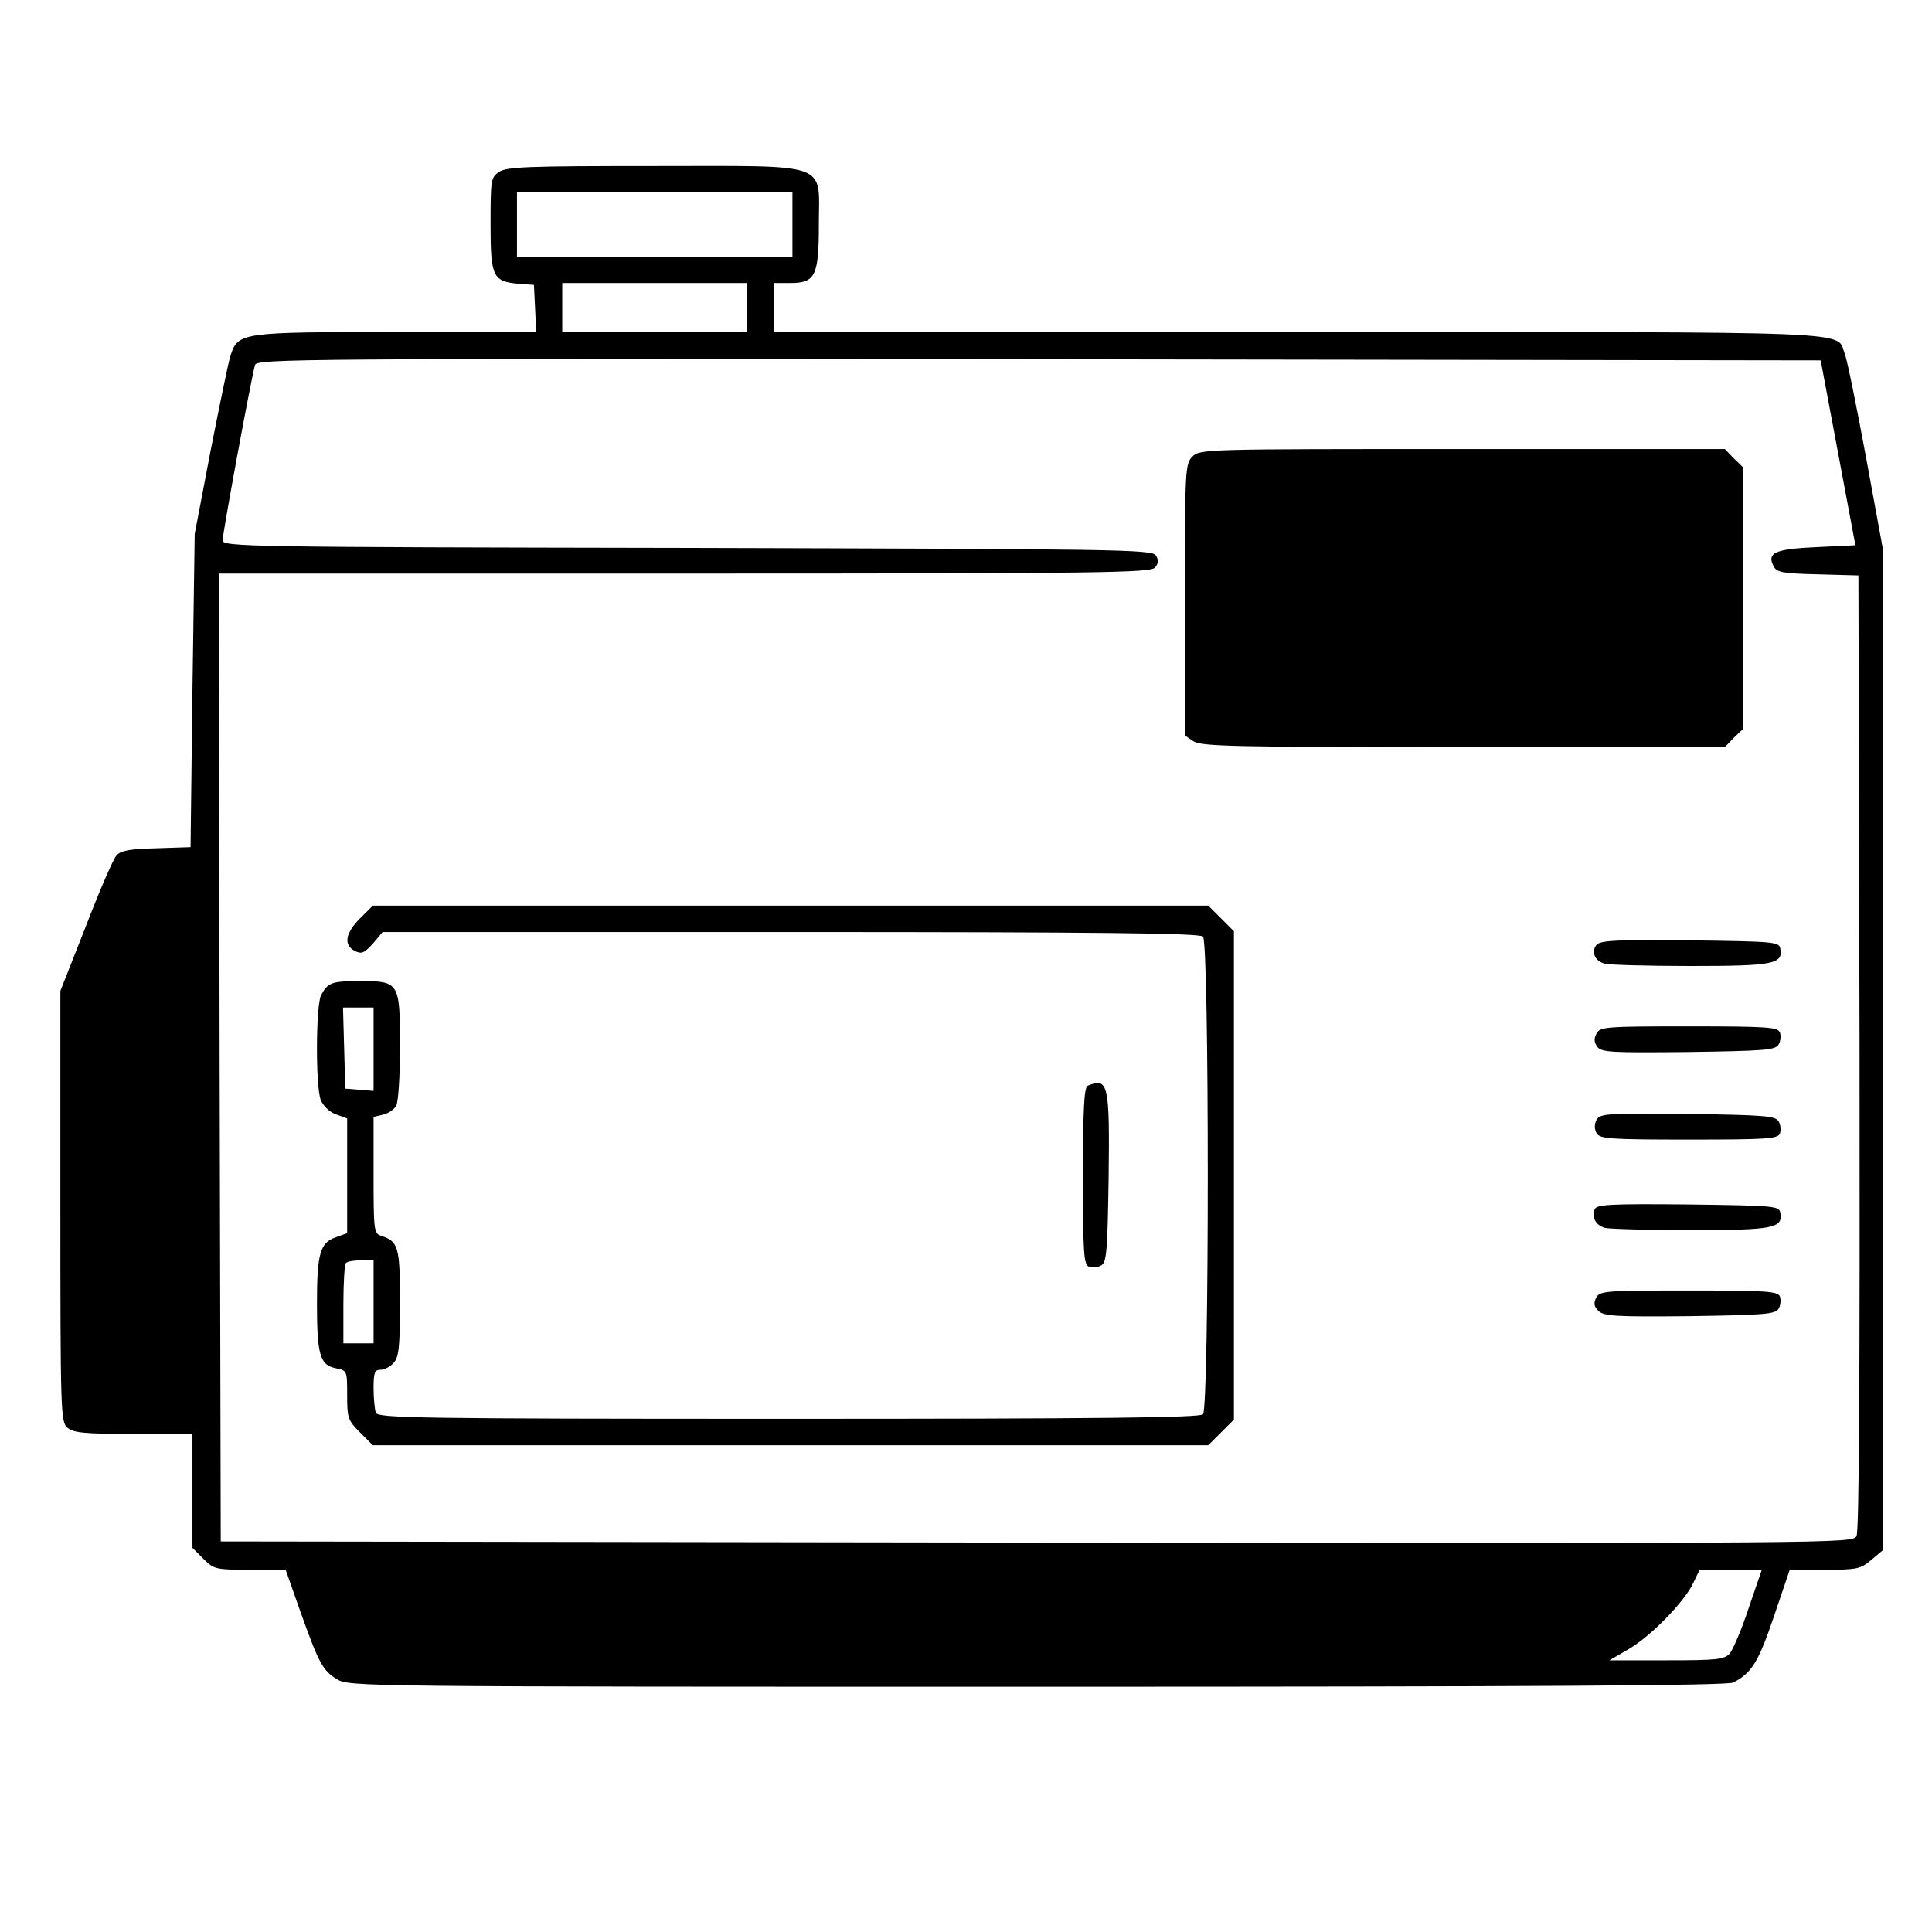
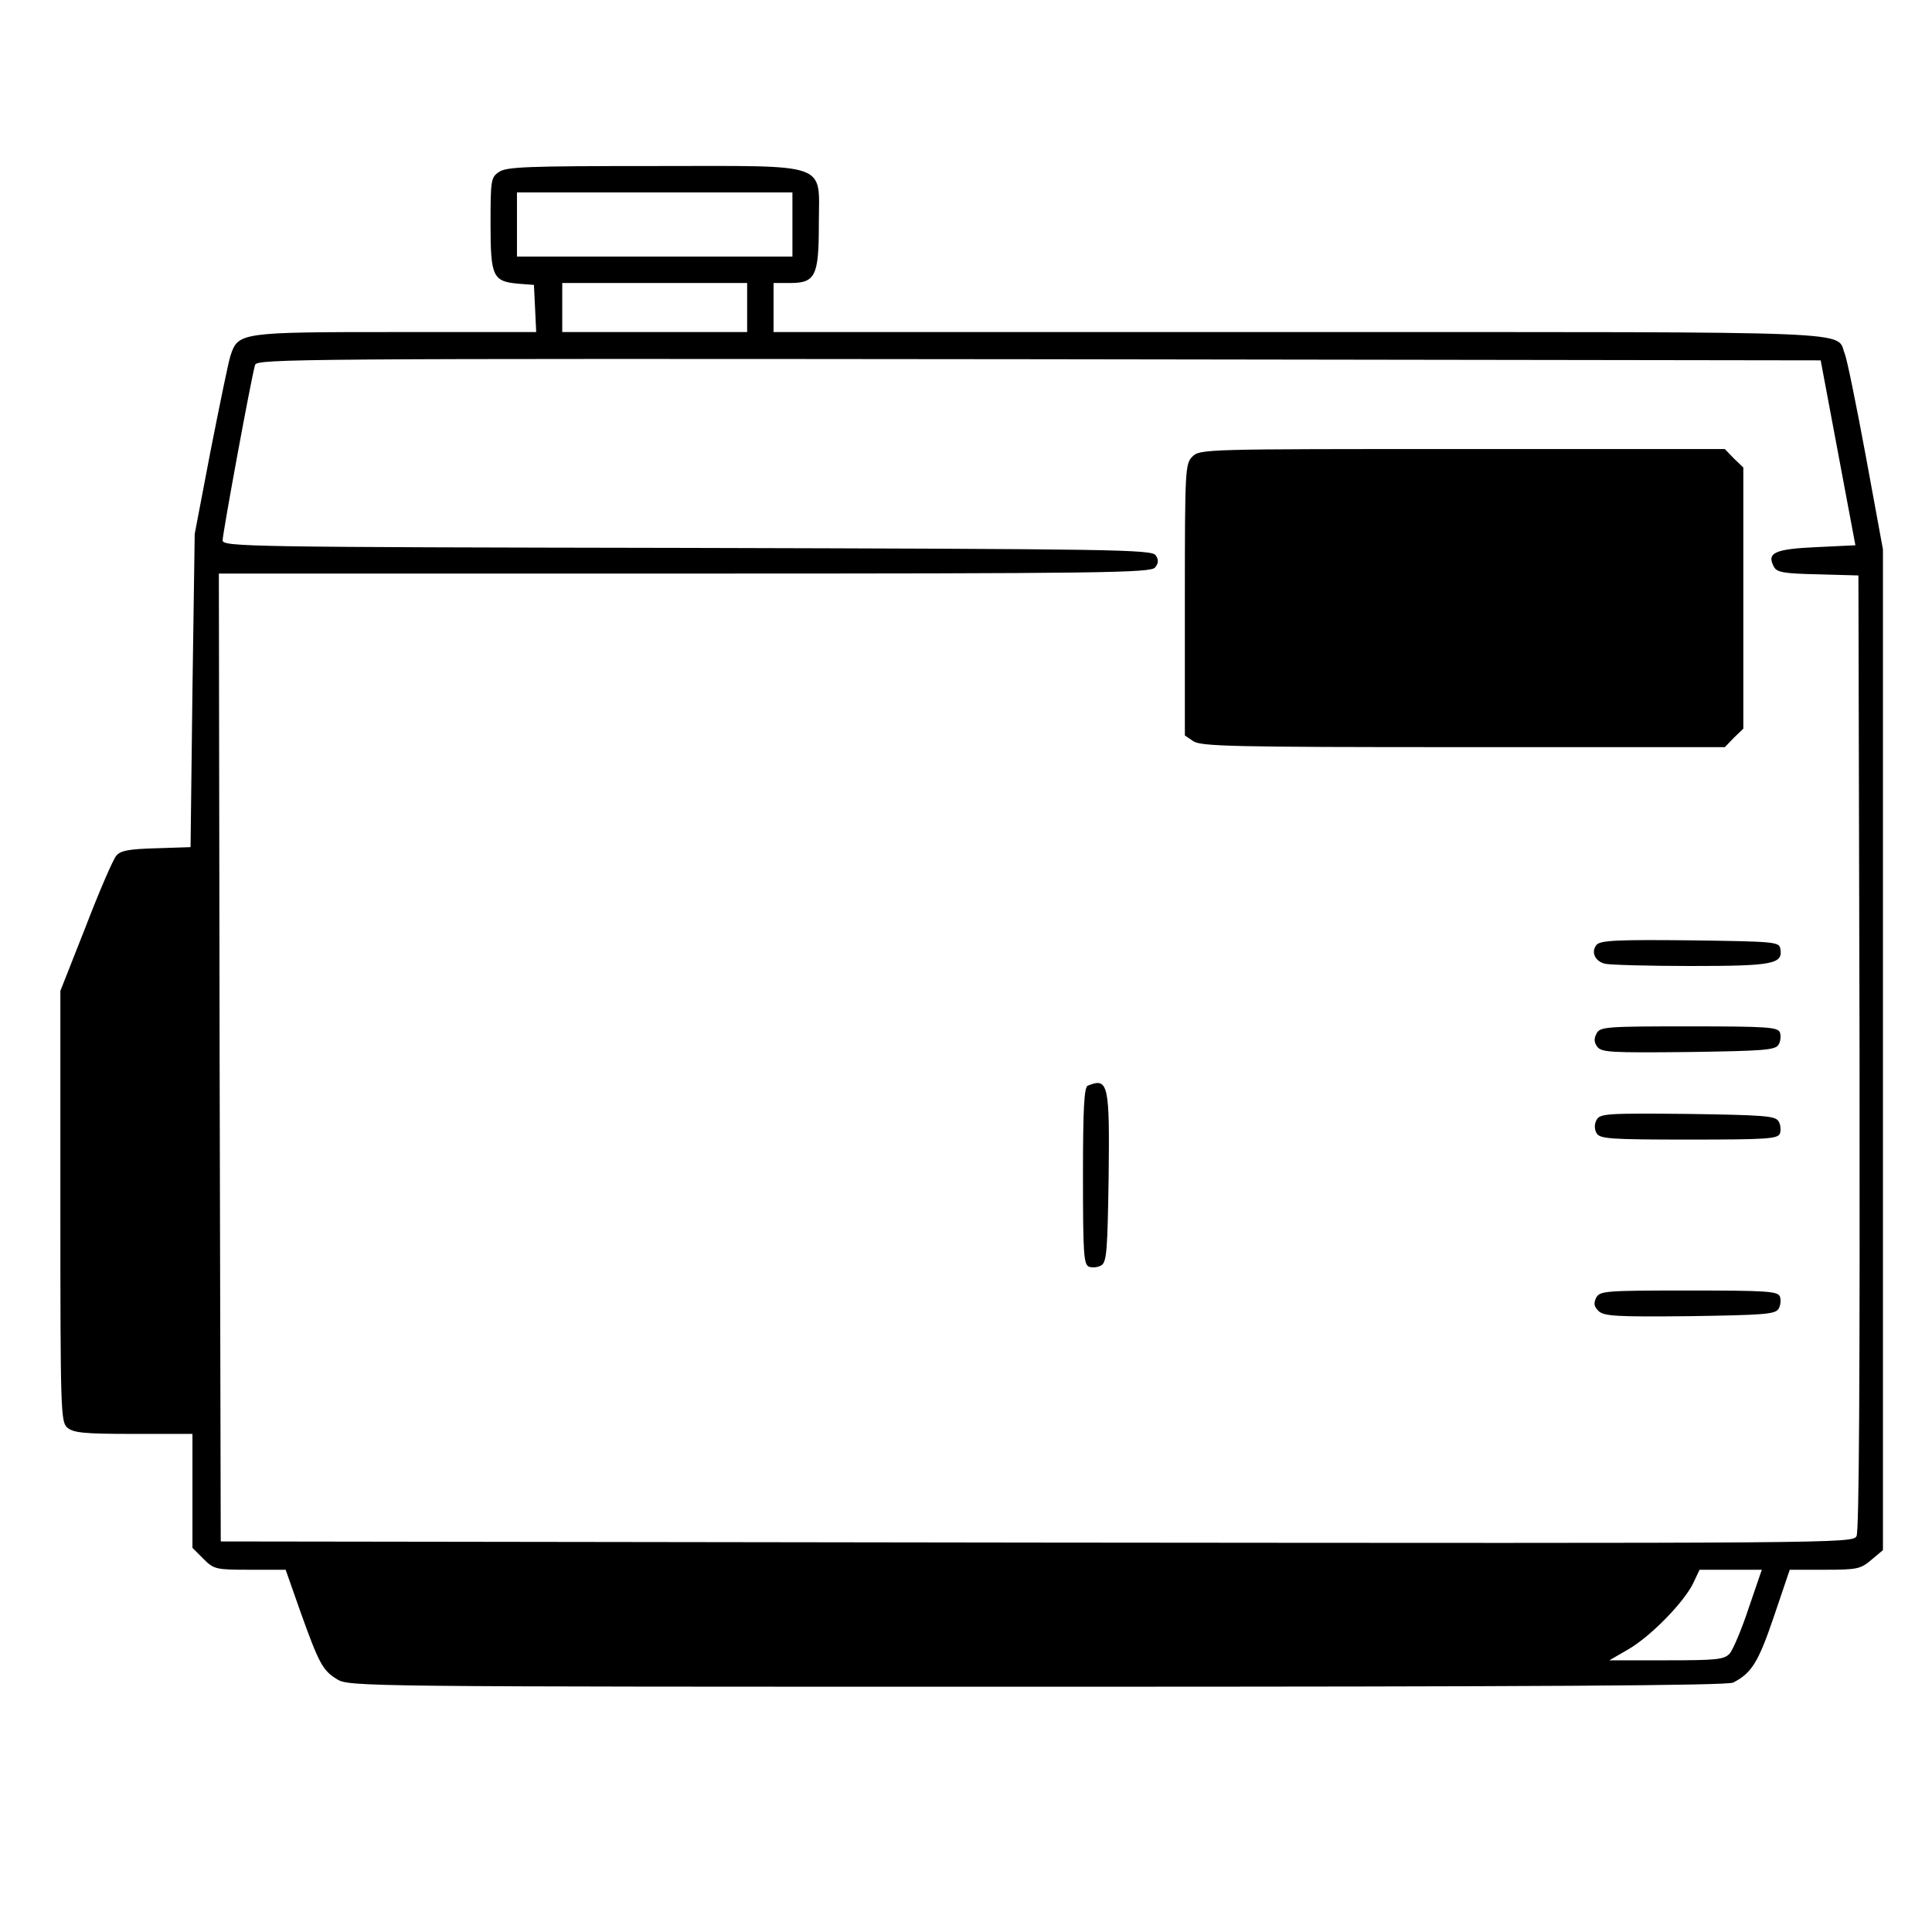
<svg xmlns="http://www.w3.org/2000/svg" version="1.0" width="512pt" height="512pt" viewBox="0 0 512 512" preserveAspectRatio="xMidYMid meet">
  <g transform="translate(0,512) scale(0.1,-0.1)" fill="#000000" stroke="none">
    <path d="M1322 4664 c-21 -14 -22 -22 -22 -138 0 -140 6 -152 75 -158 l40 -3 3 -62 3 -63 -371 0 c-412 0 -419 -1 -439 -62 -6 -18 -29 -132 -53 -253 l-42 -220 -6 -415 -5 -415 -91 -3 c-72 -2 -95 -6 -106 -20 -8 -9 -45 -94 -81 -188 l-67 -170 0 -570 c0 -540 1 -572 18 -587 16 -14 43 -17 175 -17 l157 0 0 -151 0 -151 29 -29 c28 -28 33 -29 124 -29 l94 0 38 -108 c50 -140 60 -159 98 -182 31 -20 65 -20 1855 -20 1331 0 1829 3 1845 11 49 25 67 54 108 175 l42 124 93 0 c85 0 95 2 123 26 l31 26 0 1326 0 1326 -45 245 c-25 135 -50 258 -56 273 -25 62 76 58 -1449 58 l-1390 0 0 65 0 65 44 0 c67 0 76 19 76 156 0 167 37 154 -439 154 -334 0 -390 -2 -409 -16z m778 -139 l0 -85 -365 0 -365 0 0 85 0 85 365 0 365 0 0 -85z m-120 -220 l0 -65 -245 0 -245 0 0 65 0 65 245 0 245 0 0 -65z m2891 -385 l46 -245 -104 -5 c-110 -5 -132 -15 -112 -52 8 -15 26 -18 117 -20 l107 -3 3 -1263 c1 -860 -1 -1269 -8 -1283 -11 -19 -40 -19 -2173 -17 l-2162 3 -3 1283 -2 1282 1234 0 c1113 0 1235 2 1247 16 9 11 10 20 2 32 -9 16 -105 17 -1242 20 -1164 2 -1231 3 -1231 20 0 19 77 437 86 465 5 16 110 17 2077 15 l2072 -3 46 -245z m-237 -3062 c-18 -55 -41 -109 -50 -120 -15 -16 -34 -18 -168 -18 l-151 0 50 29 c59 34 147 124 172 175 l17 36 82 0 83 0 -35 -102z" />
    <path d="M3160 3910 c-19 -19 -20 -33 -20 -379 l0 -360 22 -15 c20 -14 104 -16 716 -16 l693 0 24 25 25 24 0 346 0 346 -25 24 -24 25 -696 0 c-682 0 -695 0 -715 -20z" />
-     <path d="M954 2686 c-39 -39 -44 -70 -14 -86 18 -9 25 -6 48 19 l26 31 1081 0 c827 0 1084 -3 1093 -12 17 -17 17 -1249 0 -1266 -9 -9 -267 -12 -1099 -12 -982 0 -1087 2 -1093 16 -3 9 -6 38 -6 65 0 41 3 49 18 49 11 0 26 8 35 18 14 15 17 42 17 160 0 148 -4 162 -50 177 -19 6 -20 15 -20 160 l0 155 25 6 c14 3 30 14 35 24 6 10 10 81 10 158 0 169 -2 172 -106 172 -75 0 -85 -4 -103 -37 -14 -27 -15 -241 -1 -278 6 -15 23 -32 40 -38 l30 -11 0 -152 0 -152 -30 -11 c-42 -14 -50 -44 -50 -176 0 -135 8 -163 50 -171 30 -6 30 -7 30 -71 0 -61 2 -67 34 -99 l34 -34 1107 0 1107 0 34 34 34 34 0 647 0 647 -34 34 -34 34 -1107 0 -1107 0 -34 -34z m36 -347 l0 -110 -37 3 -38 3 -3 108 -3 107 41 0 40 0 0 -111z m0 -669 l0 -110 -40 0 -40 0 0 103 c0 57 3 107 7 110 3 4 21 7 40 7 l33 0 0 -110z" />
    <path d="M4231 2616 c-15 -18 -5 -43 22 -50 12 -3 115 -6 228 -6 217 0 245 5 237 46 -3 18 -15 19 -239 22 -192 2 -238 0 -248 -12z" />
    <path d="M4231 2381 c-7 -13 -7 -23 2 -35 11 -15 37 -16 241 -14 198 3 230 5 239 19 6 9 7 24 4 33 -6 14 -33 16 -241 16 -219 0 -236 -1 -245 -19z" />
    <path d="M2883 2243 c-10 -3 -13 -61 -13 -239 0 -208 2 -235 16 -241 9 -3 24 -2 33 4 14 9 16 41 19 233 3 247 -1 265 -55 243z" />
    <path d="M4231 2152 c-6 -11 -6 -24 0 -35 9 -15 33 -17 245 -17 208 0 235 2 241 16 3 9 2 24 -4 33 -9 14 -41 16 -241 19 -214 2 -232 1 -241 -16z" />
-     <path d="M4226 1915 c-8 -22 3 -42 27 -49 12 -3 115 -6 228 -6 217 0 245 5 237 46 -3 18 -15 19 -244 22 -209 2 -243 0 -248 -13z" />
+     <path d="M4226 1915 z" />
    <path d="M4230 1681 c-7 -15 -6 -23 6 -35 14 -14 46 -16 241 -14 195 3 227 5 236 19 6 9 7 24 4 33 -6 14 -33 16 -241 16 -222 0 -236 -1 -246 -19z" />
  </g>
</svg>